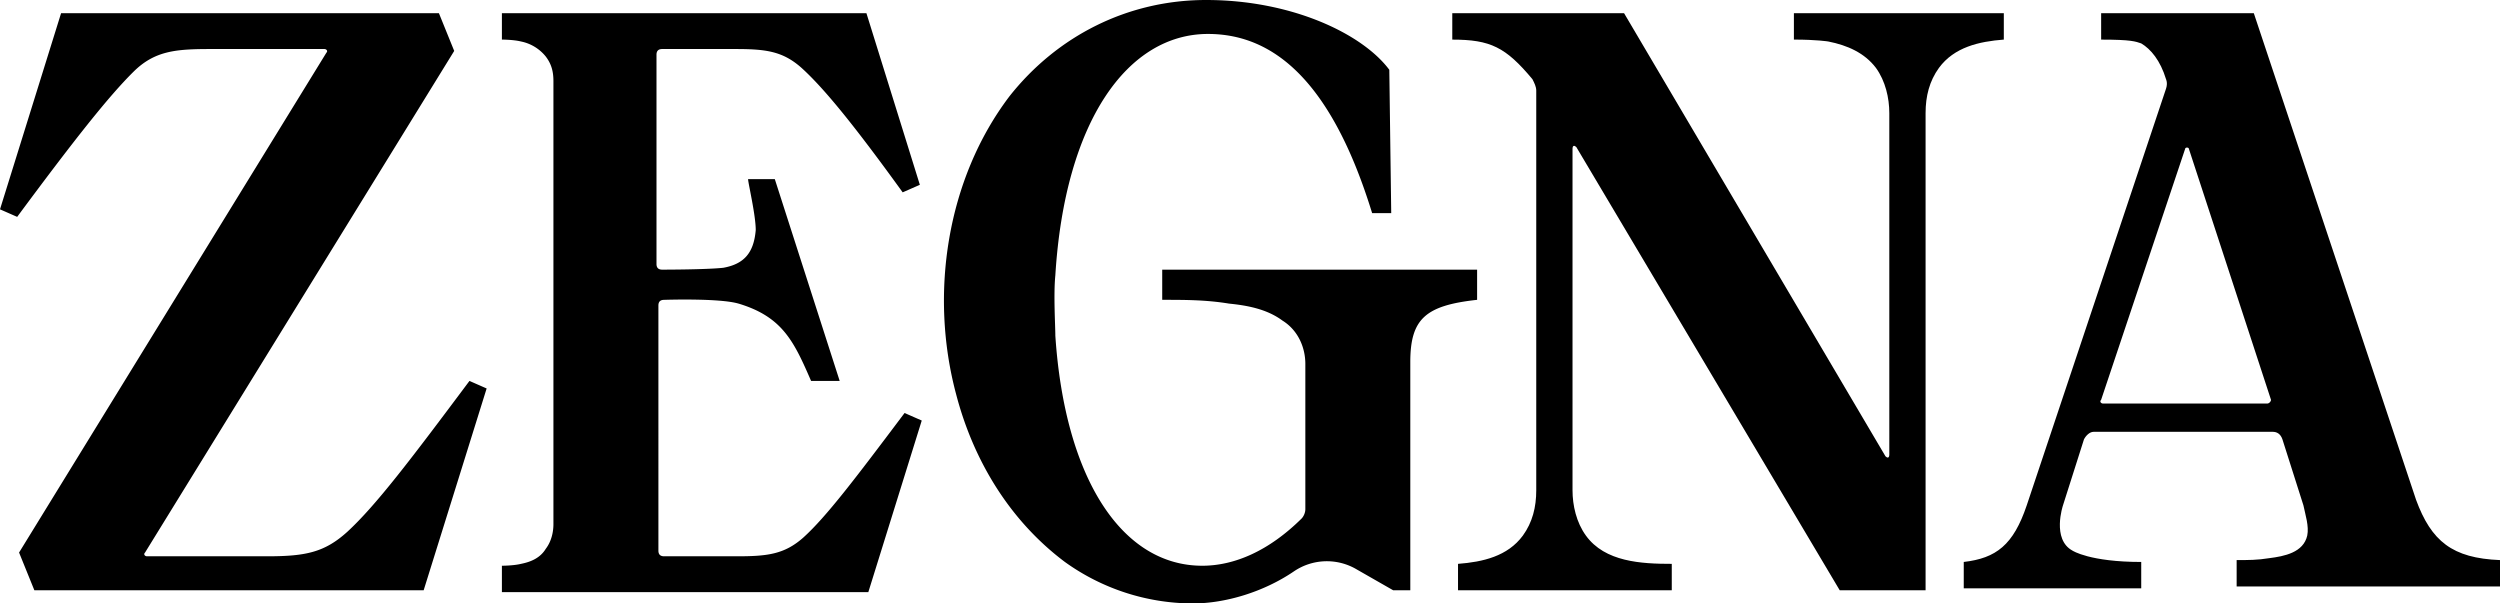
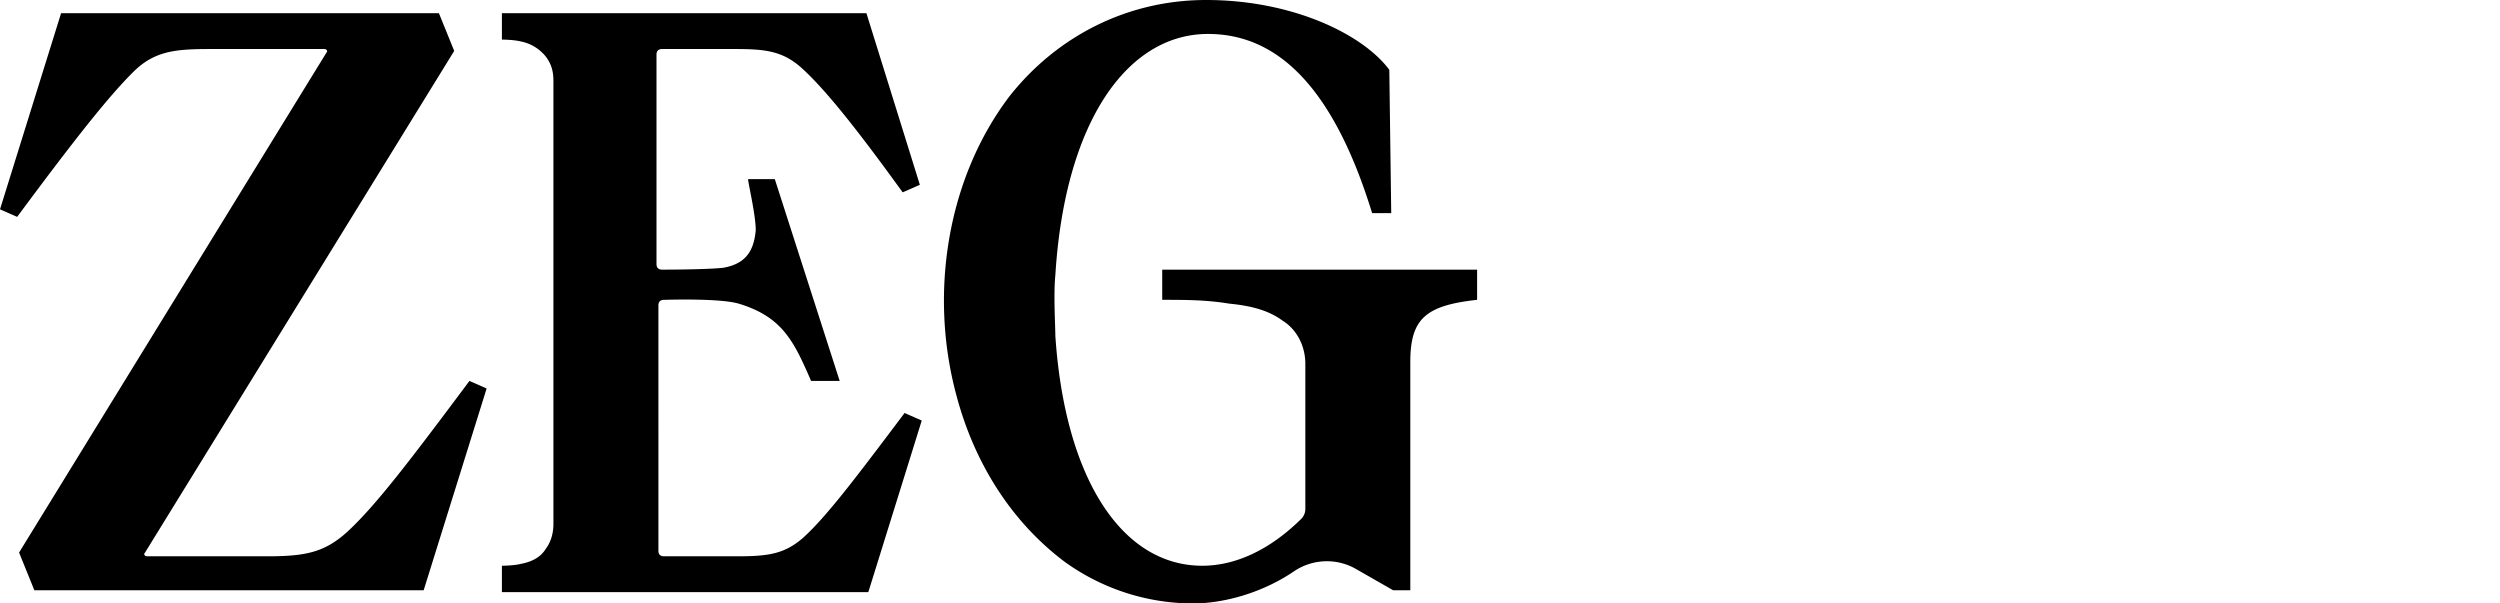
<svg xmlns="http://www.w3.org/2000/svg" width="116" height="28" fill="none">
  <path fill="#000" d="M53.927 12.512v1.4c1.062 0 2.036 0 3.099.175.885.088 1.77.263 2.48.788.708.438 1.062 1.225 1.062 2.012v6.738c0 .175-.089.35-.177.438-1.505 1.487-3.1 2.187-4.605 2.187-3.719 0-6.375-4.025-6.818-10.675 0-.438-.089-1.925 0-2.8.443-7.175 3.365-11.2 7.084-11.2 3.1 0 5.756 2.275 7.615 8.313h.886l-.089-6.65C63.224 1.574 59.948 0 55.964 0c-3.631 0-6.907 1.663-9.121 4.463-2.922 3.85-3.72 9.187-2.48 13.825.797 3.062 2.48 5.862 5.048 7.787A10.205 10.205 0 0 0 55.343 28c1.506 0 3.277-.525 4.694-1.488a2.719 2.719 0 0 1 2.922-.087l1.682.962h.797V16.8c0-2.013.709-2.625 3.1-2.888v-1.4H53.926ZM21.783 17.675c-2.745 3.675-4.339 5.775-5.667 7-1.063.962-1.948 1.137-3.72 1.137H6.819c-.088 0-.177-.087-.088-.175L21.075 2.363l-.709-1.75H2.834L0 9.713l.797.35c2.656-3.588 4.25-5.6 5.401-6.738.975-.963 1.949-1.05 3.542-1.05h5.313c.089 0 .177.087.089.175L.885 25.638l.709 1.75h18.064l2.922-9.363-.797-.35ZM34.269 14.088c-.886-.263-3.454-.175-3.454-.175-.177 0-.265.087-.265.262V25.55c0 .175.088.262.265.262h3.365c1.417 0 2.214-.087 3.1-.875 1.062-.962 2.39-2.712 4.692-5.774l.797.35-2.479 7.962H23.288V26.25s.532 0 .886-.087c.443-.088.886-.263 1.151-.7.266-.35.354-.788.354-1.138V3.762c0-.437-.088-.787-.354-1.137a1.972 1.972 0 0 0-1.151-.7c-.354-.088-.886-.088-.886-.088V.613h16.914l2.479 7.962-.797.35c-2.214-3.063-3.63-4.813-4.693-5.775-.886-.788-1.683-.875-3.1-.875h-3.364c-.177 0-.266.087-.266.263v9.712c0 .175.089.262.266.262 0 0 2.036 0 2.833-.087.974-.175 1.417-.7 1.506-1.75 0-.7-.355-2.188-.355-2.363h1.24l3.01 9.363h-1.327c-.797-1.838-1.329-2.975-3.365-3.588Z" />
-   <path fill="#000" d="M71.105 3.675c-1.24-1.487-1.948-1.837-3.719-1.837V.611h7.97l12.131 20.563c.089.087.177.087.177-.088V5.25c0-.7-.177-1.487-.62-2.1-.531-.7-1.328-1.05-2.213-1.225 0 0-.532-.088-1.594-.088V.613h9.74v1.224c-1.151.088-2.302.35-3.01 1.313-.443.613-.62 1.313-.62 2.1v22.137h-3.985L73.142 6.825c-.089-.088-.177-.088-.177.087V22.75c0 .7.177 1.488.62 2.1.885 1.225 2.568 1.313 3.985 1.313v1.224h-9.918v-1.224c1.151-.088 2.302-.35 3.01-1.313.443-.613.62-1.313.62-2.1V4.2c0-.175-.088-.35-.177-.525ZM105.197 18.725h-7.615c-.089 0-.177-.088-.089-.175l3.896-11.638c0-.087.177-.087.177 0l3.808 11.638c0 .087-.088.175-.177.175Zm6.907 4.462L104.577.613h-7.084v1.225c1.417 0 1.594.088 1.86.176.442.262.885.787 1.151 1.662 0 0 .088.175 0 .438L94.04 23.45c-.62 1.838-1.417 2.45-2.922 2.625V27.3h8.235v-1.225c-2.391 0-3.188-.525-3.188-.525-.974-.525-.443-2.1-.443-2.1l.974-3.063c.089-.175.266-.35.443-.35h8.324c.177 0 .354.088.442.35l.974 3.063c.089.438.266.963.177 1.4-.177.787-1.062.962-1.771 1.05-.531.088-.974.088-1.505.088v1.224H116v-1.224c-2.214-.088-3.188-.875-3.896-2.8Z" />
</svg>